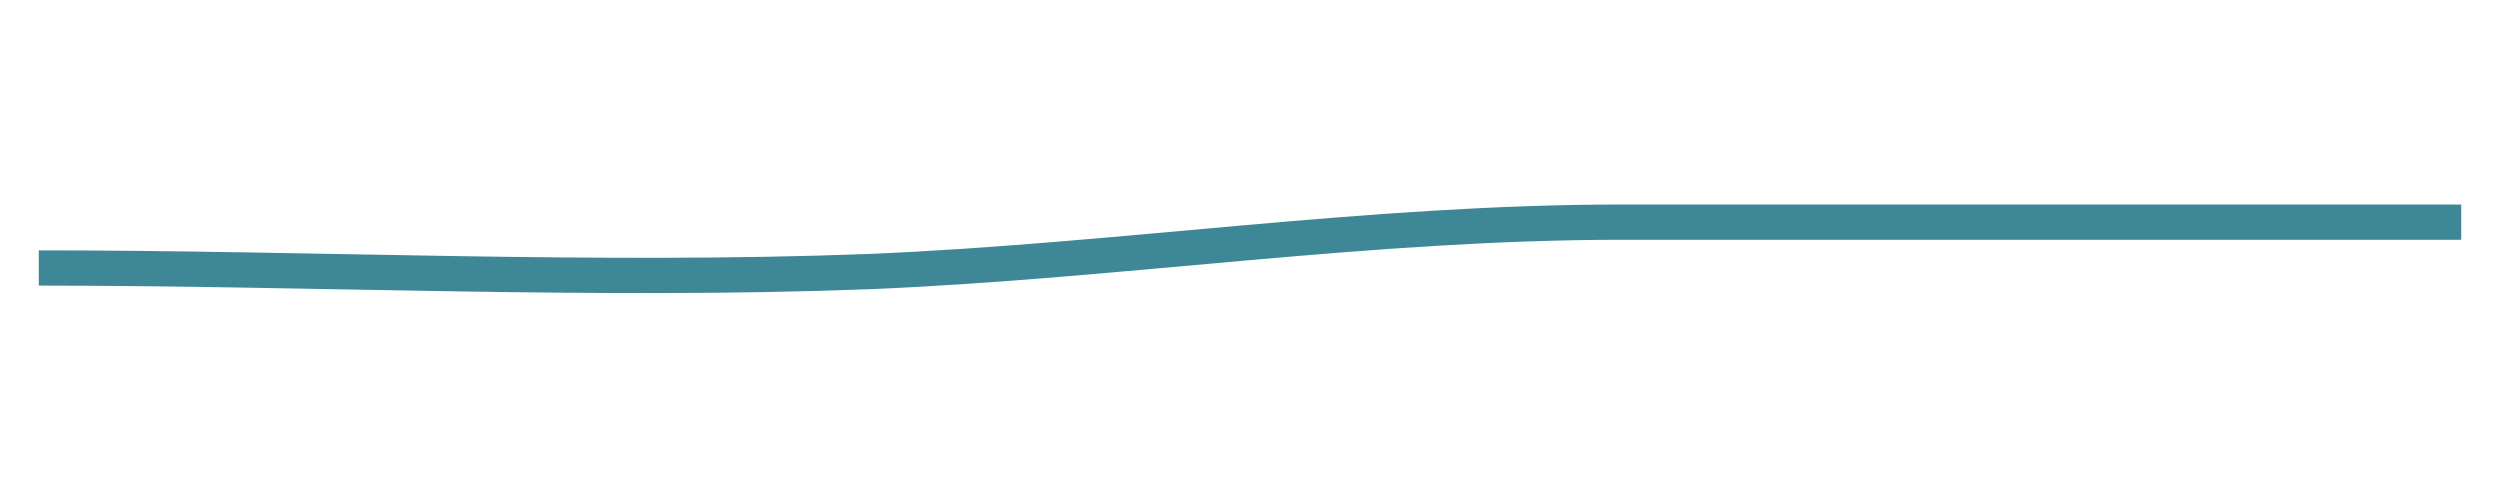
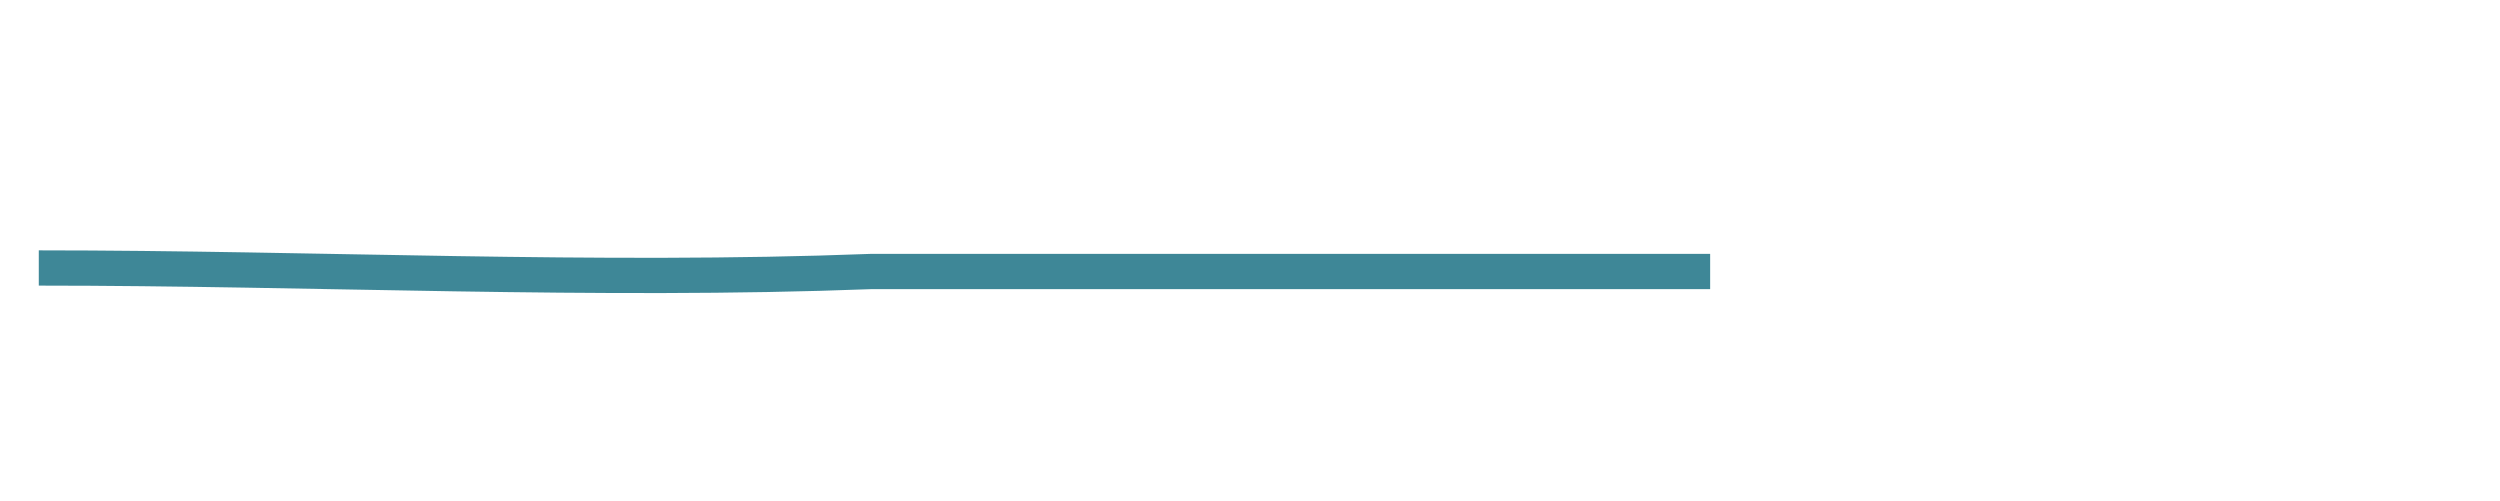
<svg xmlns="http://www.w3.org/2000/svg" id="Слой_1" x="0px" y="0px" viewBox="0 0 70.9 14.2" style="enable-background:new 0 0 70.9 14.2;" xml:space="preserve">
  <style type="text/css"> .st0{fill:none;stroke:#3E8797;stroke-miterlimit:10;} </style>
-   <path class="st0" d="M1.1,7.6c7.8,0,15.8,0.4,23.6,0.1C31.8,7.4,38.8,6.3,46,6.3c7.9,0,15.9,0,23.8,0" />
+   <path class="st0" d="M1.1,7.6c7.8,0,15.8,0.4,23.6,0.1c7.9,0,15.9,0,23.8,0" />
</svg>